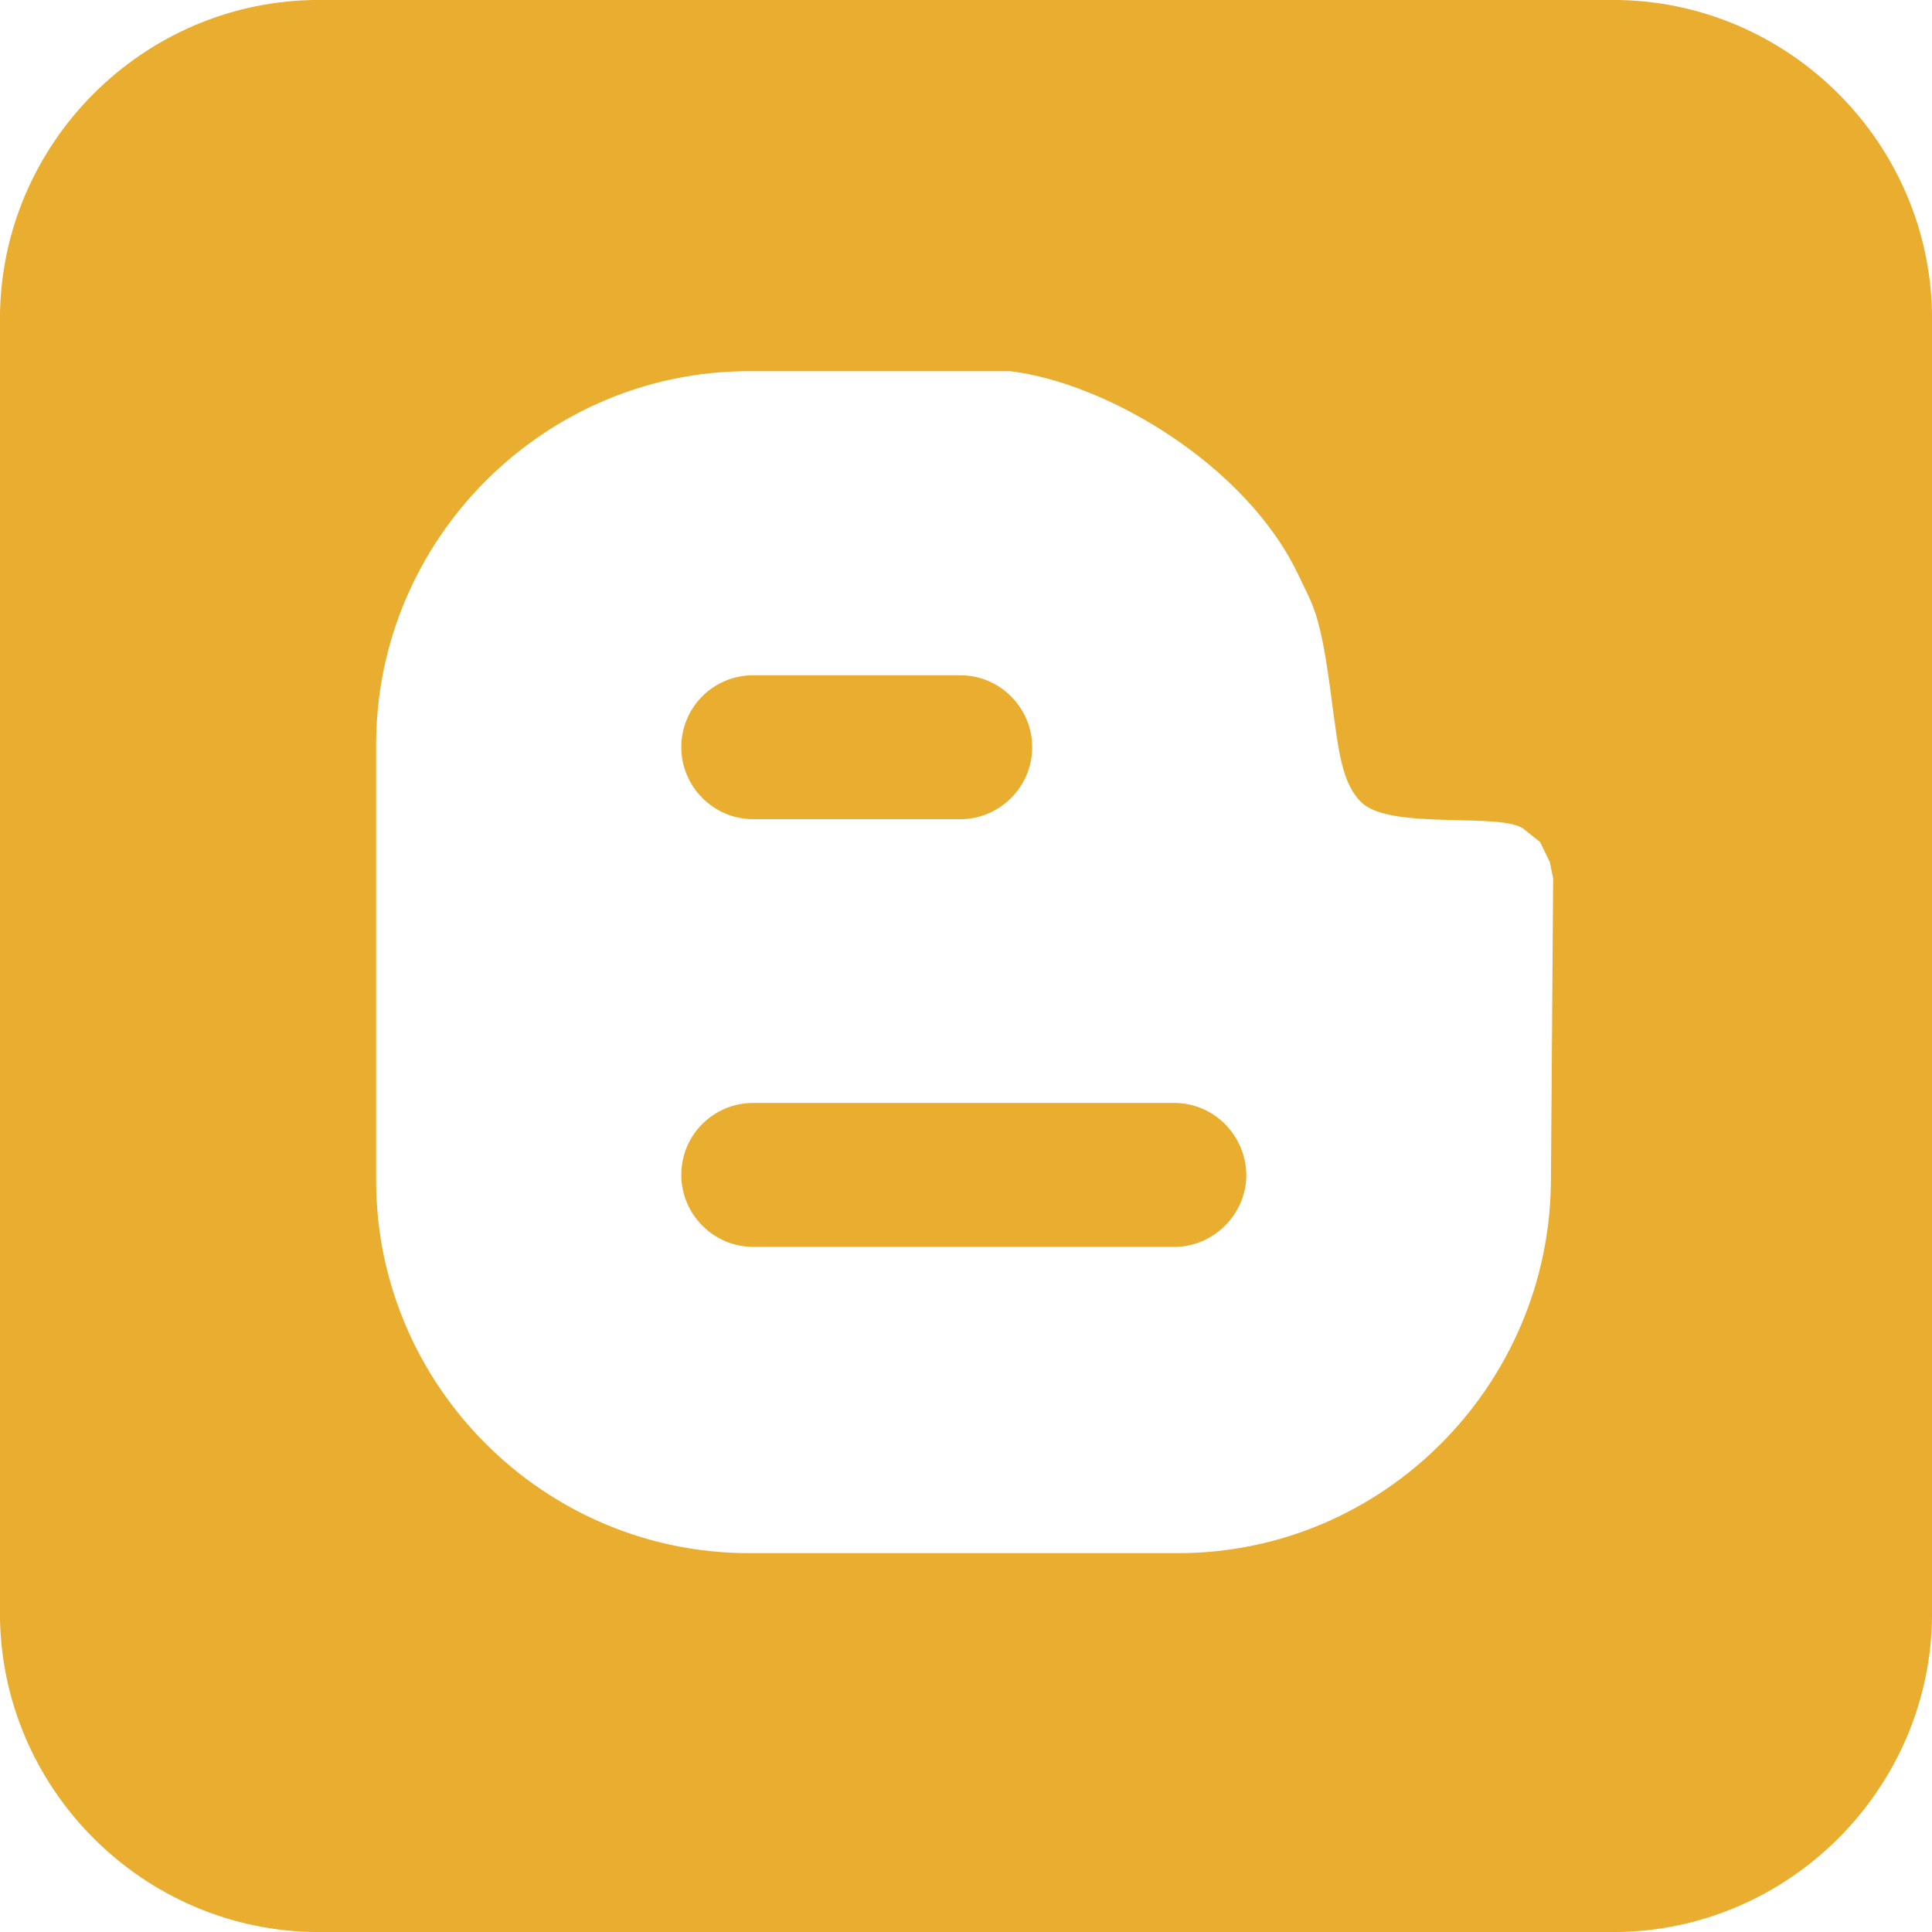
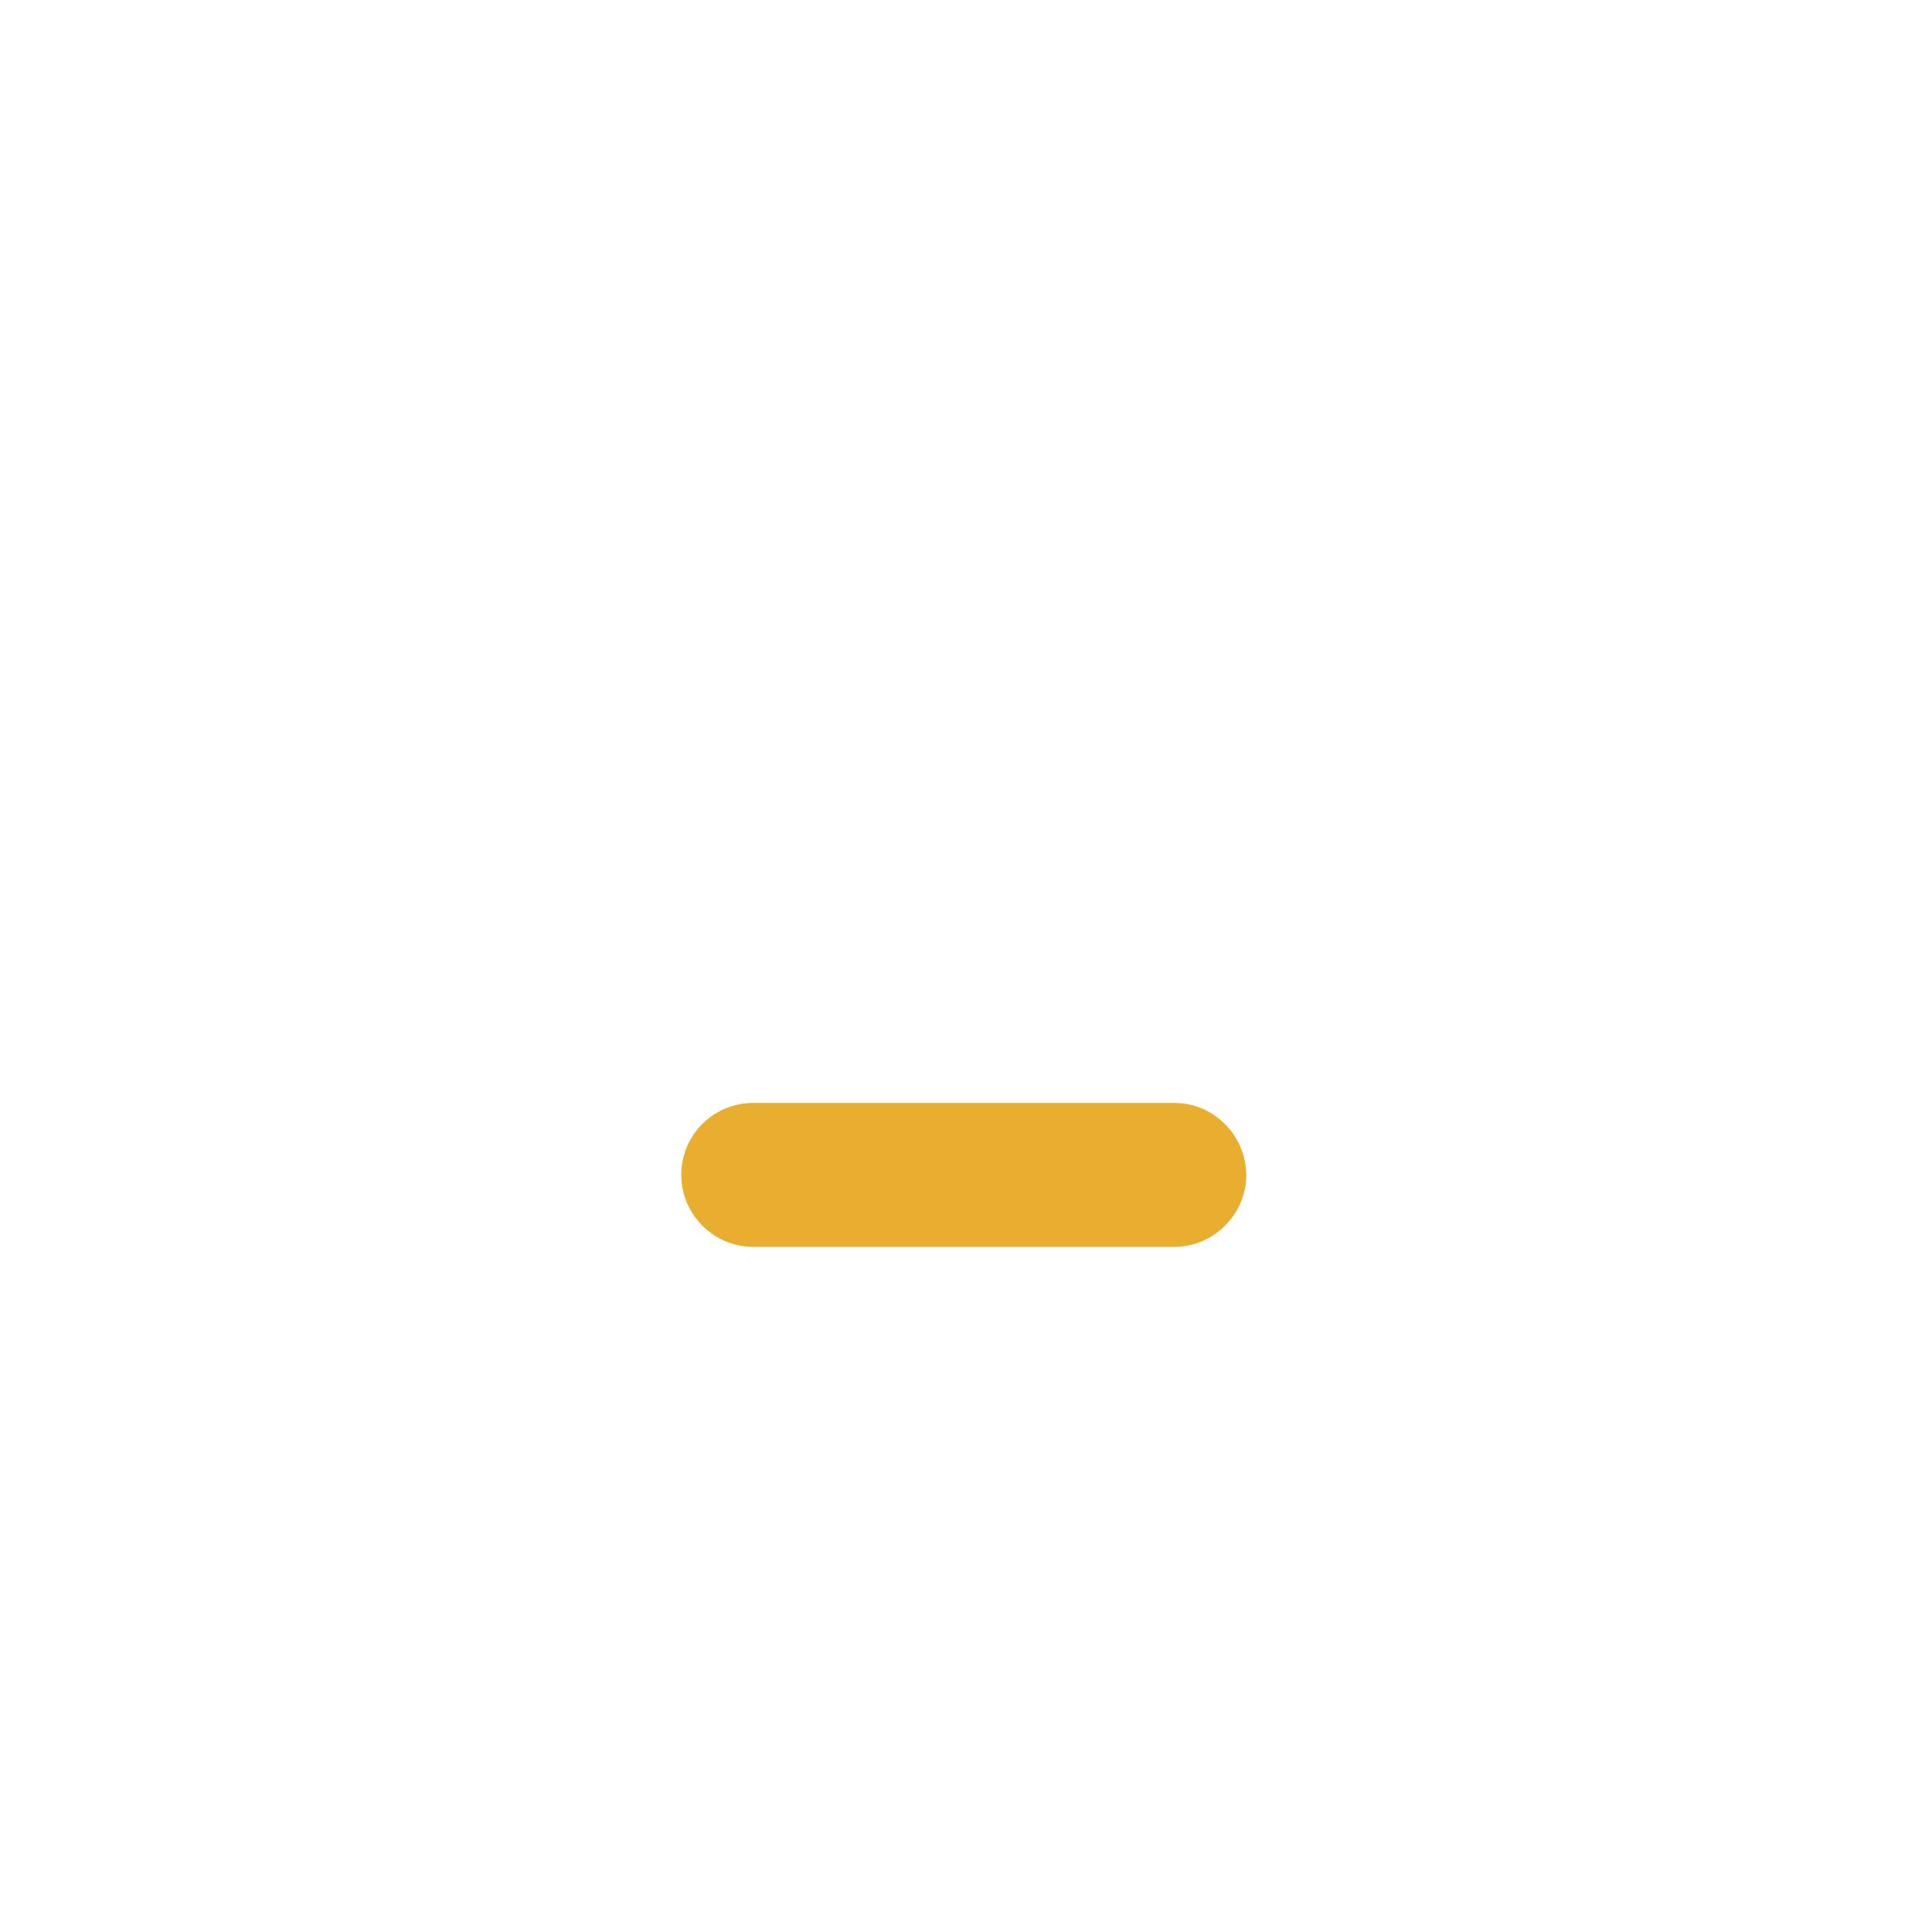
<svg xmlns="http://www.w3.org/2000/svg" version="1.1" id="Layer_1" x="0px" y="0px" viewBox="0 0 351.9 351.9" style="enable-background:new 0 0 351.9 351.9;" xml:space="preserve">
  <style type="text/css">
	.st0{fill:#E9AD2F;stroke:#E9AD2F;stroke-width:0.216;stroke-miterlimit:10;}
</style>
  <g>
-     <path class="st0" d="M137.2,149.1h37.7c7.2,0,13-5.9,13-13s-5.8-13-13-13h-37.7c-7.2,0-13,5.8-13,13   C124.2,143.2,130,149.1,137.2,149.1z" />
    <path class="st0" d="M213.9,201h-76.7c-7.2,0-13,5.8-13,13c0,7.1,5.8,13,13,13h76.7c7.1,0,13-5.9,13-13   C226.8,206.8,221,201,213.9,201z" />
-     <path class="st0" d="M293.8,0.1H58.1c-31.9,0-58,26.1-58,58v235.7c0,31.9,26.1,58,58,58h235.7c31.9,0,58-26.1,58-58V58.1   C351.8,26.2,325.7,0.1,293.8,0.1z M282.6,215c-0.2,37.4-30.6,68-68,68h-78.2c-37.4,0-68-30.6-68-68v-79.4c0-37.4,30.6-68.1,68-68.1   H184c17.6,2.1,43.1,17.1,52.6,37.2c2.6,5.6,4,6.5,6.1,23.1c1.2,8.6,1.7,14.9,5.5,18.4c5.4,4.9,25.4,1.6,29.4,4.7l3,2.4l1.8,3.7   l0.6,3L282.6,215z" />
  </g>
</svg>